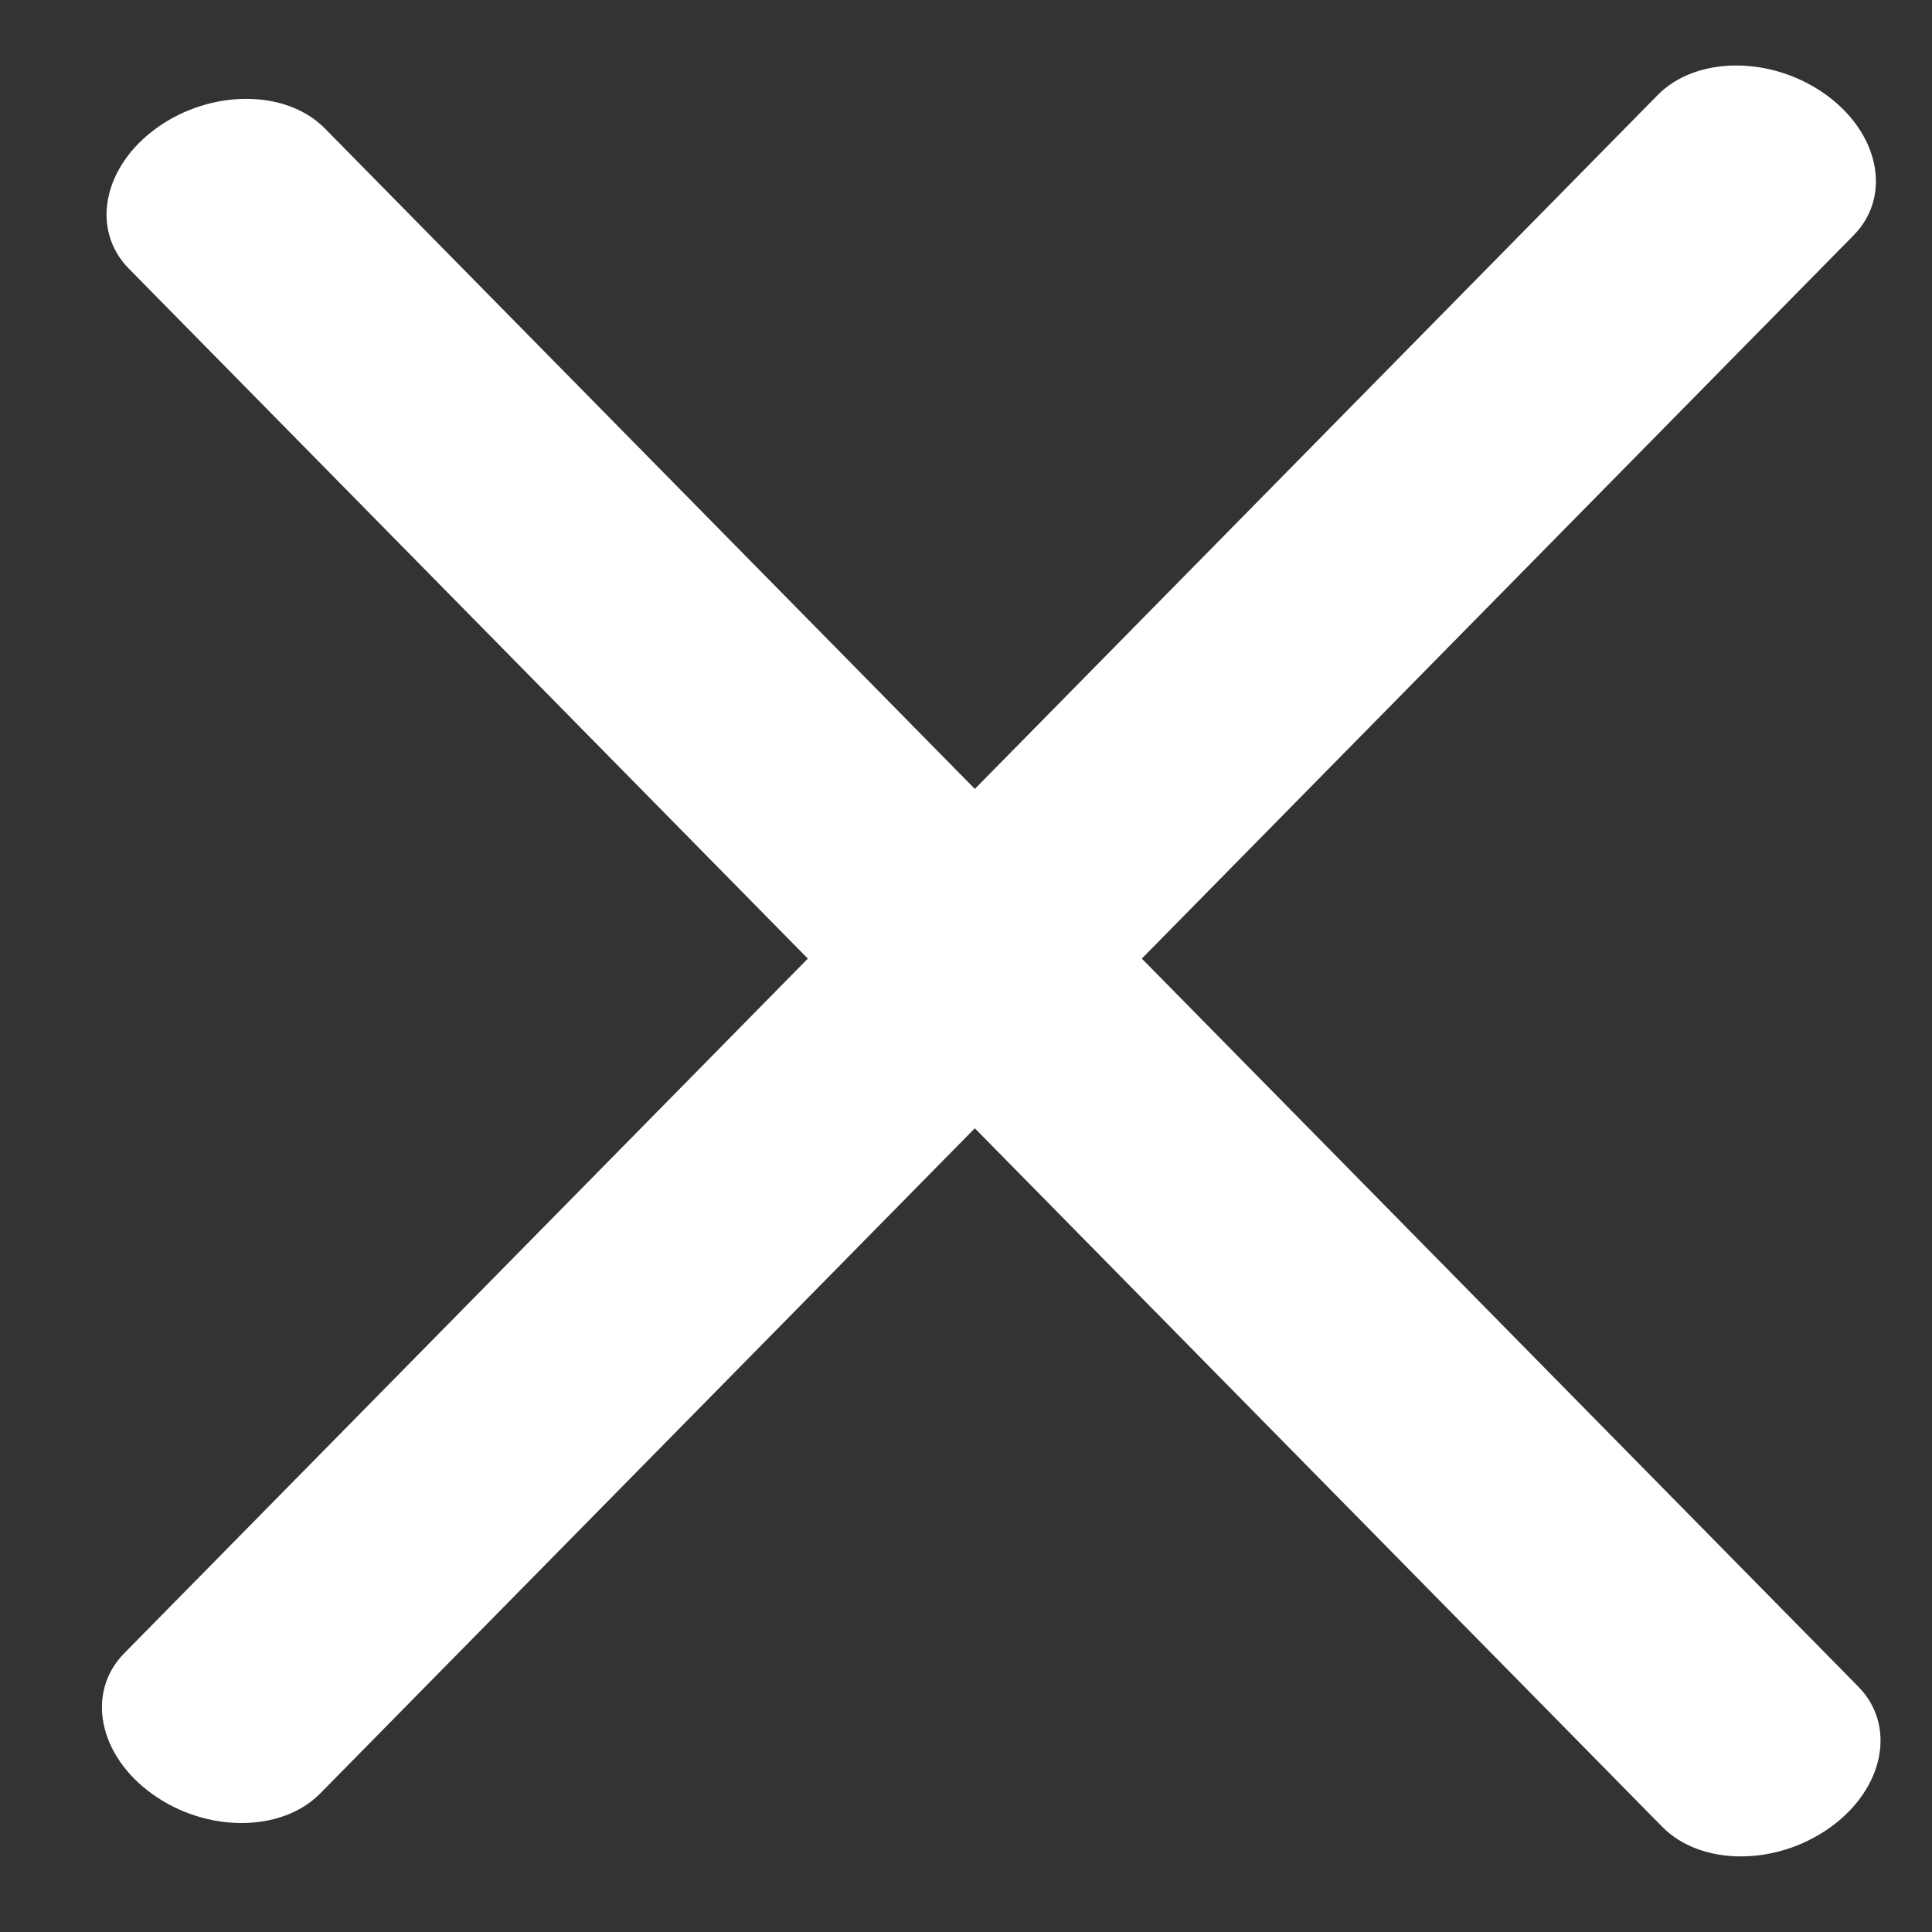
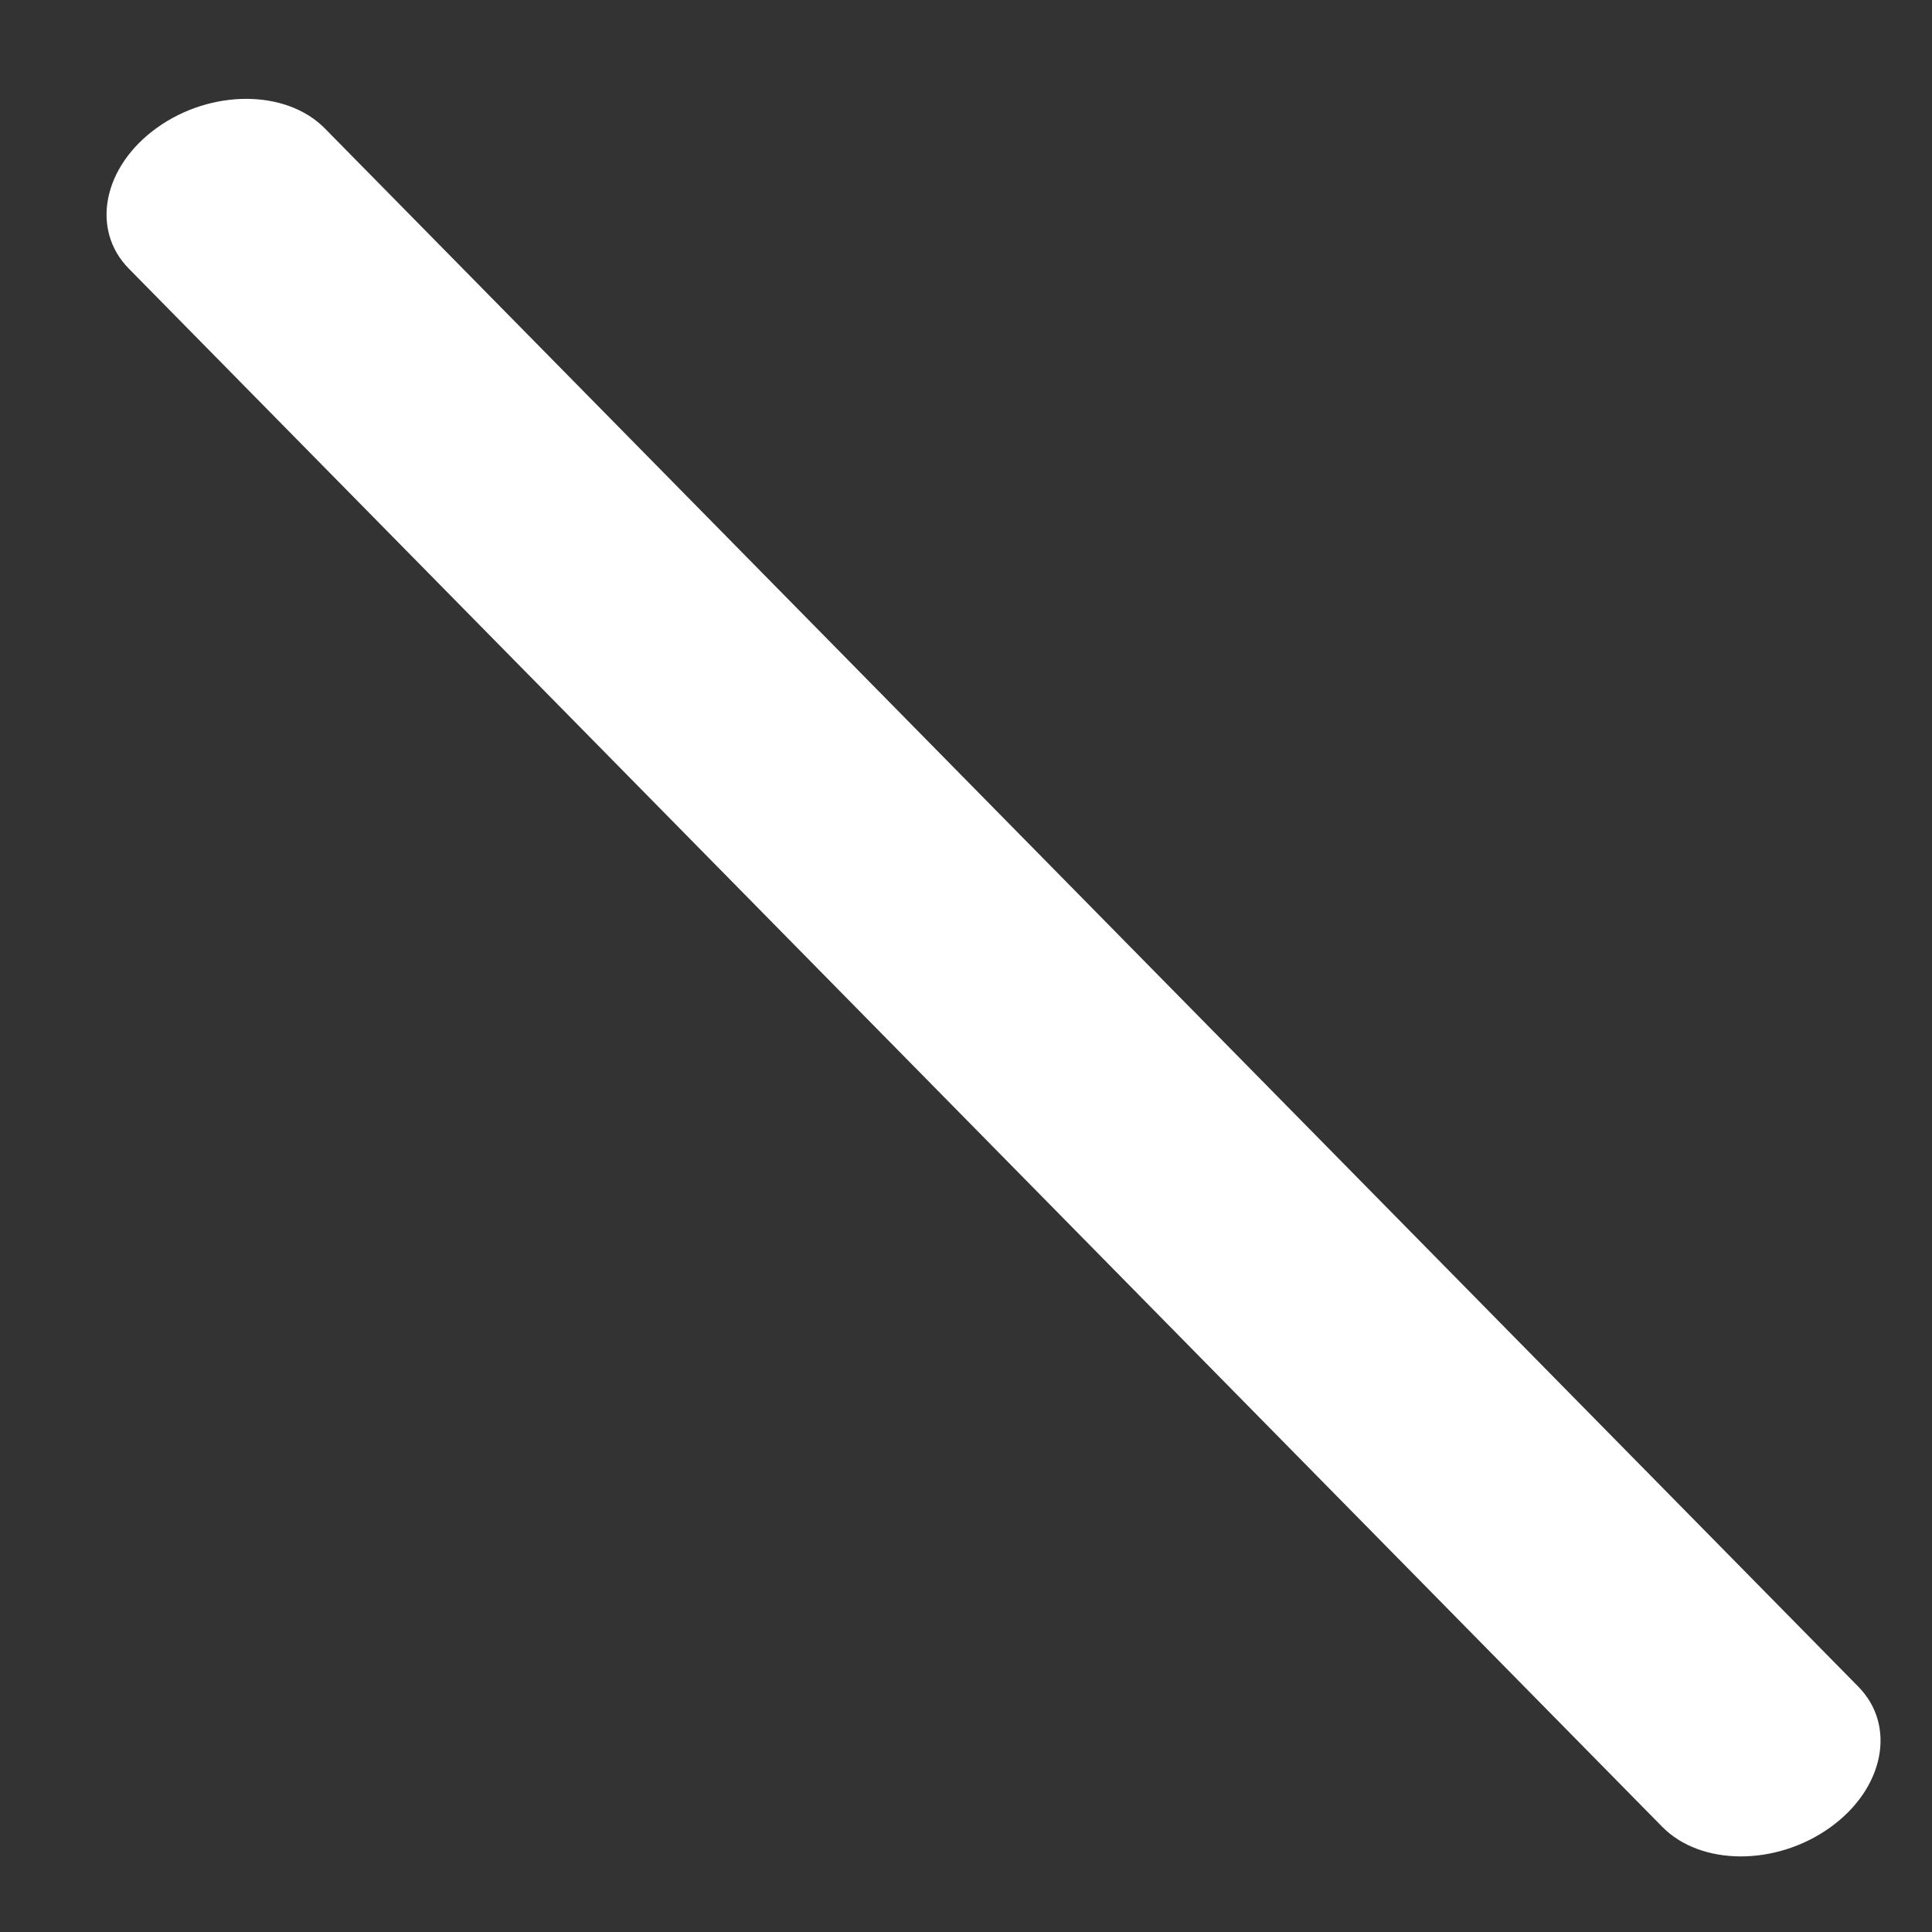
<svg xmlns="http://www.w3.org/2000/svg" width="33" height="33" viewBox="0 0 33 33" fill="none">
  <rect x="0" y="0" width="33" height="33" fill="#333333" stroke="none" />
  <path d="M31.741 28.809L5.548 2.193C4.89 1.525 3.608 1.52 2.683 2.181C1.759 2.842 1.543 3.92 2.2 4.588L28.393 31.204C29.051 31.872 30.333 31.878 31.258 31.216C32.182 30.555 32.398 29.477 31.741 28.809Z" fill="white" />
-   <path d="M2.122 28.239L28.315 1.623C28.972 0.955 30.255 0.95 31.179 1.611C32.103 2.272 32.319 3.35 31.662 4.018L5.469 30.634C4.811 31.302 3.529 31.308 2.605 30.646C1.68 29.985 1.464 28.907 2.122 28.239Z" fill="white" />
</svg>